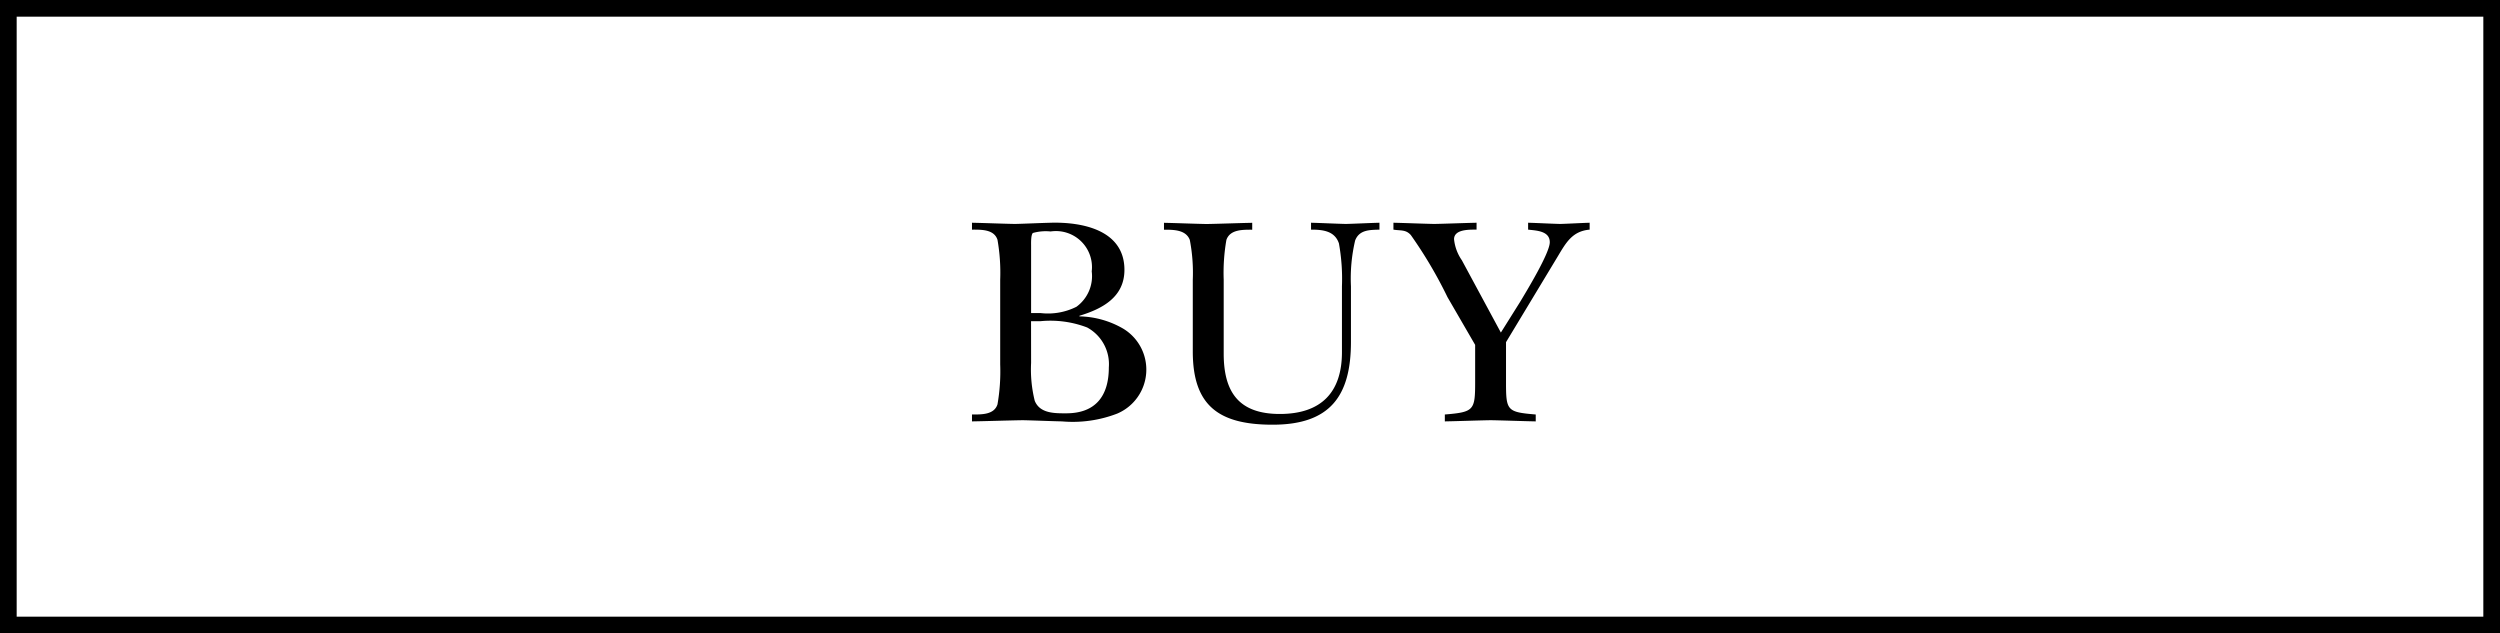
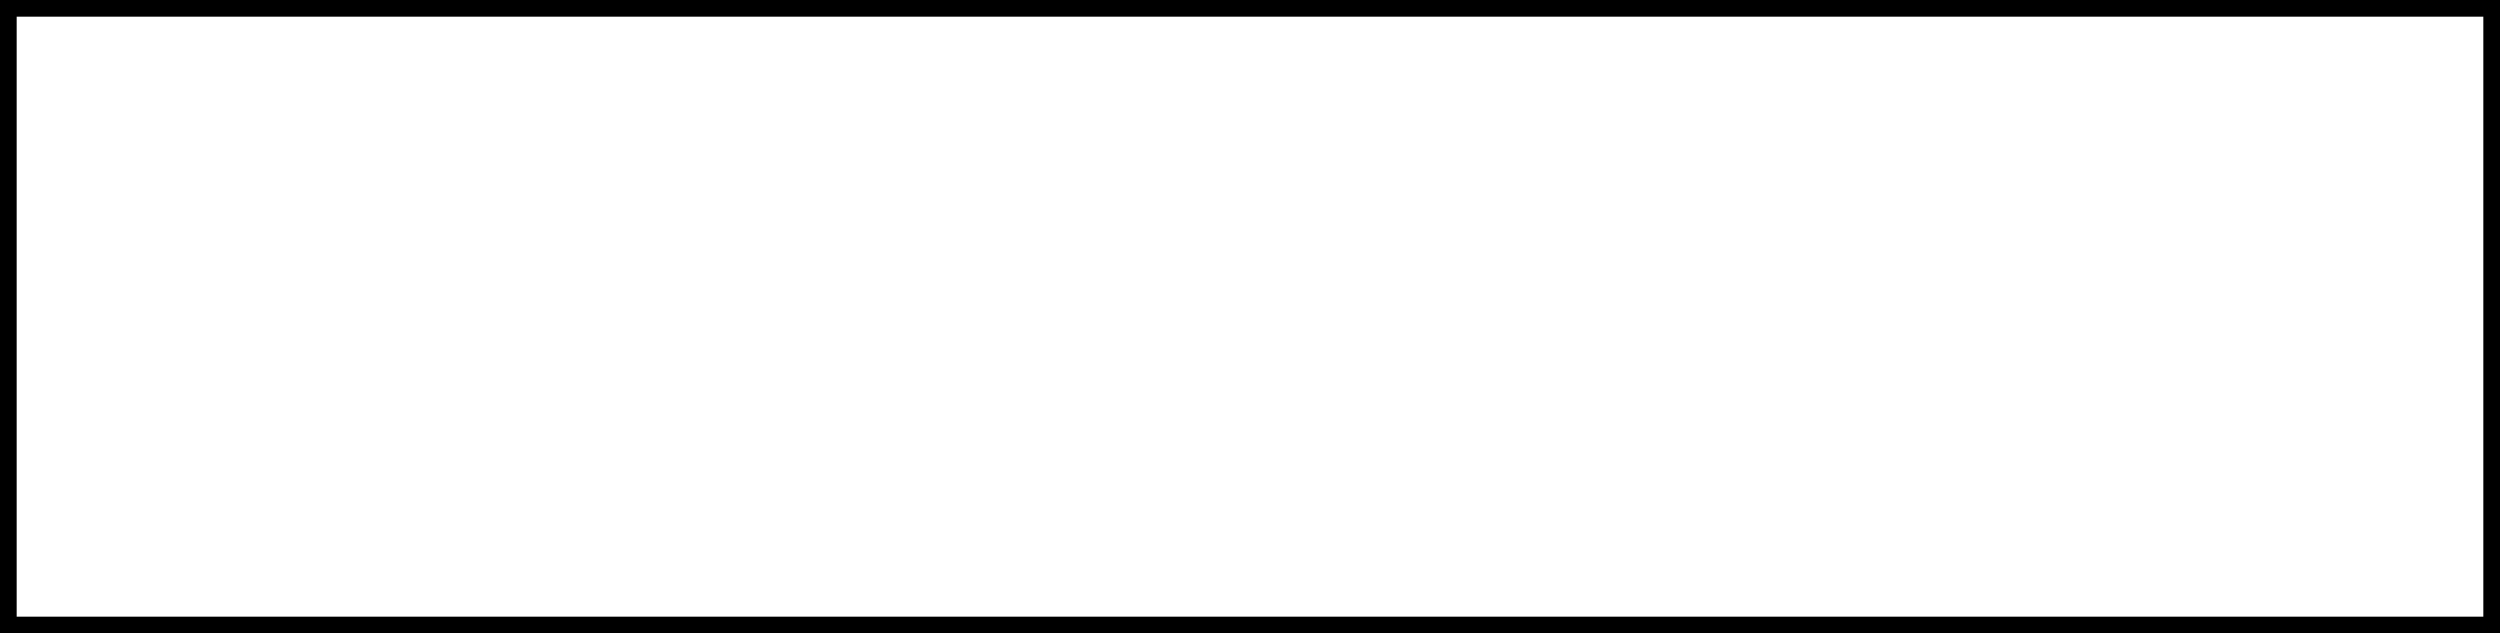
<svg xmlns="http://www.w3.org/2000/svg" width="150" height="38" viewBox="0 0 150 38">
  <path d="M149 1v36H1V1h148m1-1H0v38h150V0z" />
-   <path d="M60.012 16.785a11.468 11.468 0 0 0-.162-2.394c-.2-.63-.954-.613-1.531-.613v-.414c.865.019 1.711.055 2.576.073.719-.018 1.421-.054 2.142-.073 1.891-.053 4.429.433 4.429 2.827 0 1.639-1.332 2.341-2.7 2.755v.036a5.426 5.426 0 0 1 2.629.739 2.868 2.868 0 0 1-.361 5.094 7.407 7.407 0 0 1-3.312.469c-.793-.018-1.568-.054-2.36-.072-1.008.018-2.034.054-3.043.072v-.414c.577 0 1.333.018 1.531-.612a11.483 11.483 0 0 0 .162-2.395zm1.854 2h.576a3.806 3.806 0 0 0 2.143-.378 2.272 2.272 0 0 0 .919-2.125 2.163 2.163 0 0 0-2.467-2.394 2.86 2.86 0 0 0-1.062.09c-.126.108-.109.612-.109.756zm0 2.989a7.81 7.81 0 0 0 .217 2.269c.306.773 1.206.756 1.891.756 1.763 0 2.556-1.044 2.556-2.755a2.507 2.507 0 0 0-1.3-2.395 6.161 6.161 0 0 0-2.808-.377h-.559zm19.191-1.261c0 3.277-1.279 4.969-4.7 4.969-3.223 0-4.79-1.134-4.79-4.393v-4.3a10.4 10.4 0 0 0-.179-2.394c-.235-.613-.973-.613-1.549-.613v-.414c.847.019 1.711.055 2.557.073.918-.018 1.819-.054 2.737-.073v.414c-.576 0-1.333-.017-1.549.613a11.468 11.468 0 0 0-.162 2.394v4.43c0 2.3.9 3.619 3.367 3.619 2.485 0 3.728-1.3 3.728-3.709v-3.947a12.012 12.012 0 0 0-.181-2.576c-.252-.755-.972-.828-1.674-.828v-.414c.7.019 1.386.055 2.088.073.667-.018 1.333-.054 2.017-.073v.414c-.577.019-1.206 0-1.458.649a9.954 9.954 0 0 0-.252 2.755zm9.304 2.413c0 1.71.054 1.8 1.783 1.944v.414c-.9-.018-1.8-.054-2.7-.072-.918.018-1.836.054-2.754.072v-.414c1.747-.144 1.819-.252 1.819-1.944v-2.234L86.85 17.83a26.426 26.426 0 0 0-2.2-3.727c-.305-.342-.612-.252-1.044-.325v-.414c.81.019 1.638.055 2.449.073.846-.018 1.692-.054 2.539-.073v.414c-.4 0-1.351-.036-1.351.576a2.689 2.689 0 0 0 .468 1.261l2.341 4.339 1.152-1.836c.378-.631 1.783-2.935 1.783-3.583 0-.684-.81-.7-1.3-.757v-.414c.649.019 1.279.055 1.927.073.594-.018 1.17-.054 1.765-.073v.414c-1.045.09-1.423.793-1.909 1.6l-3.109 5.152z" />
</svg>